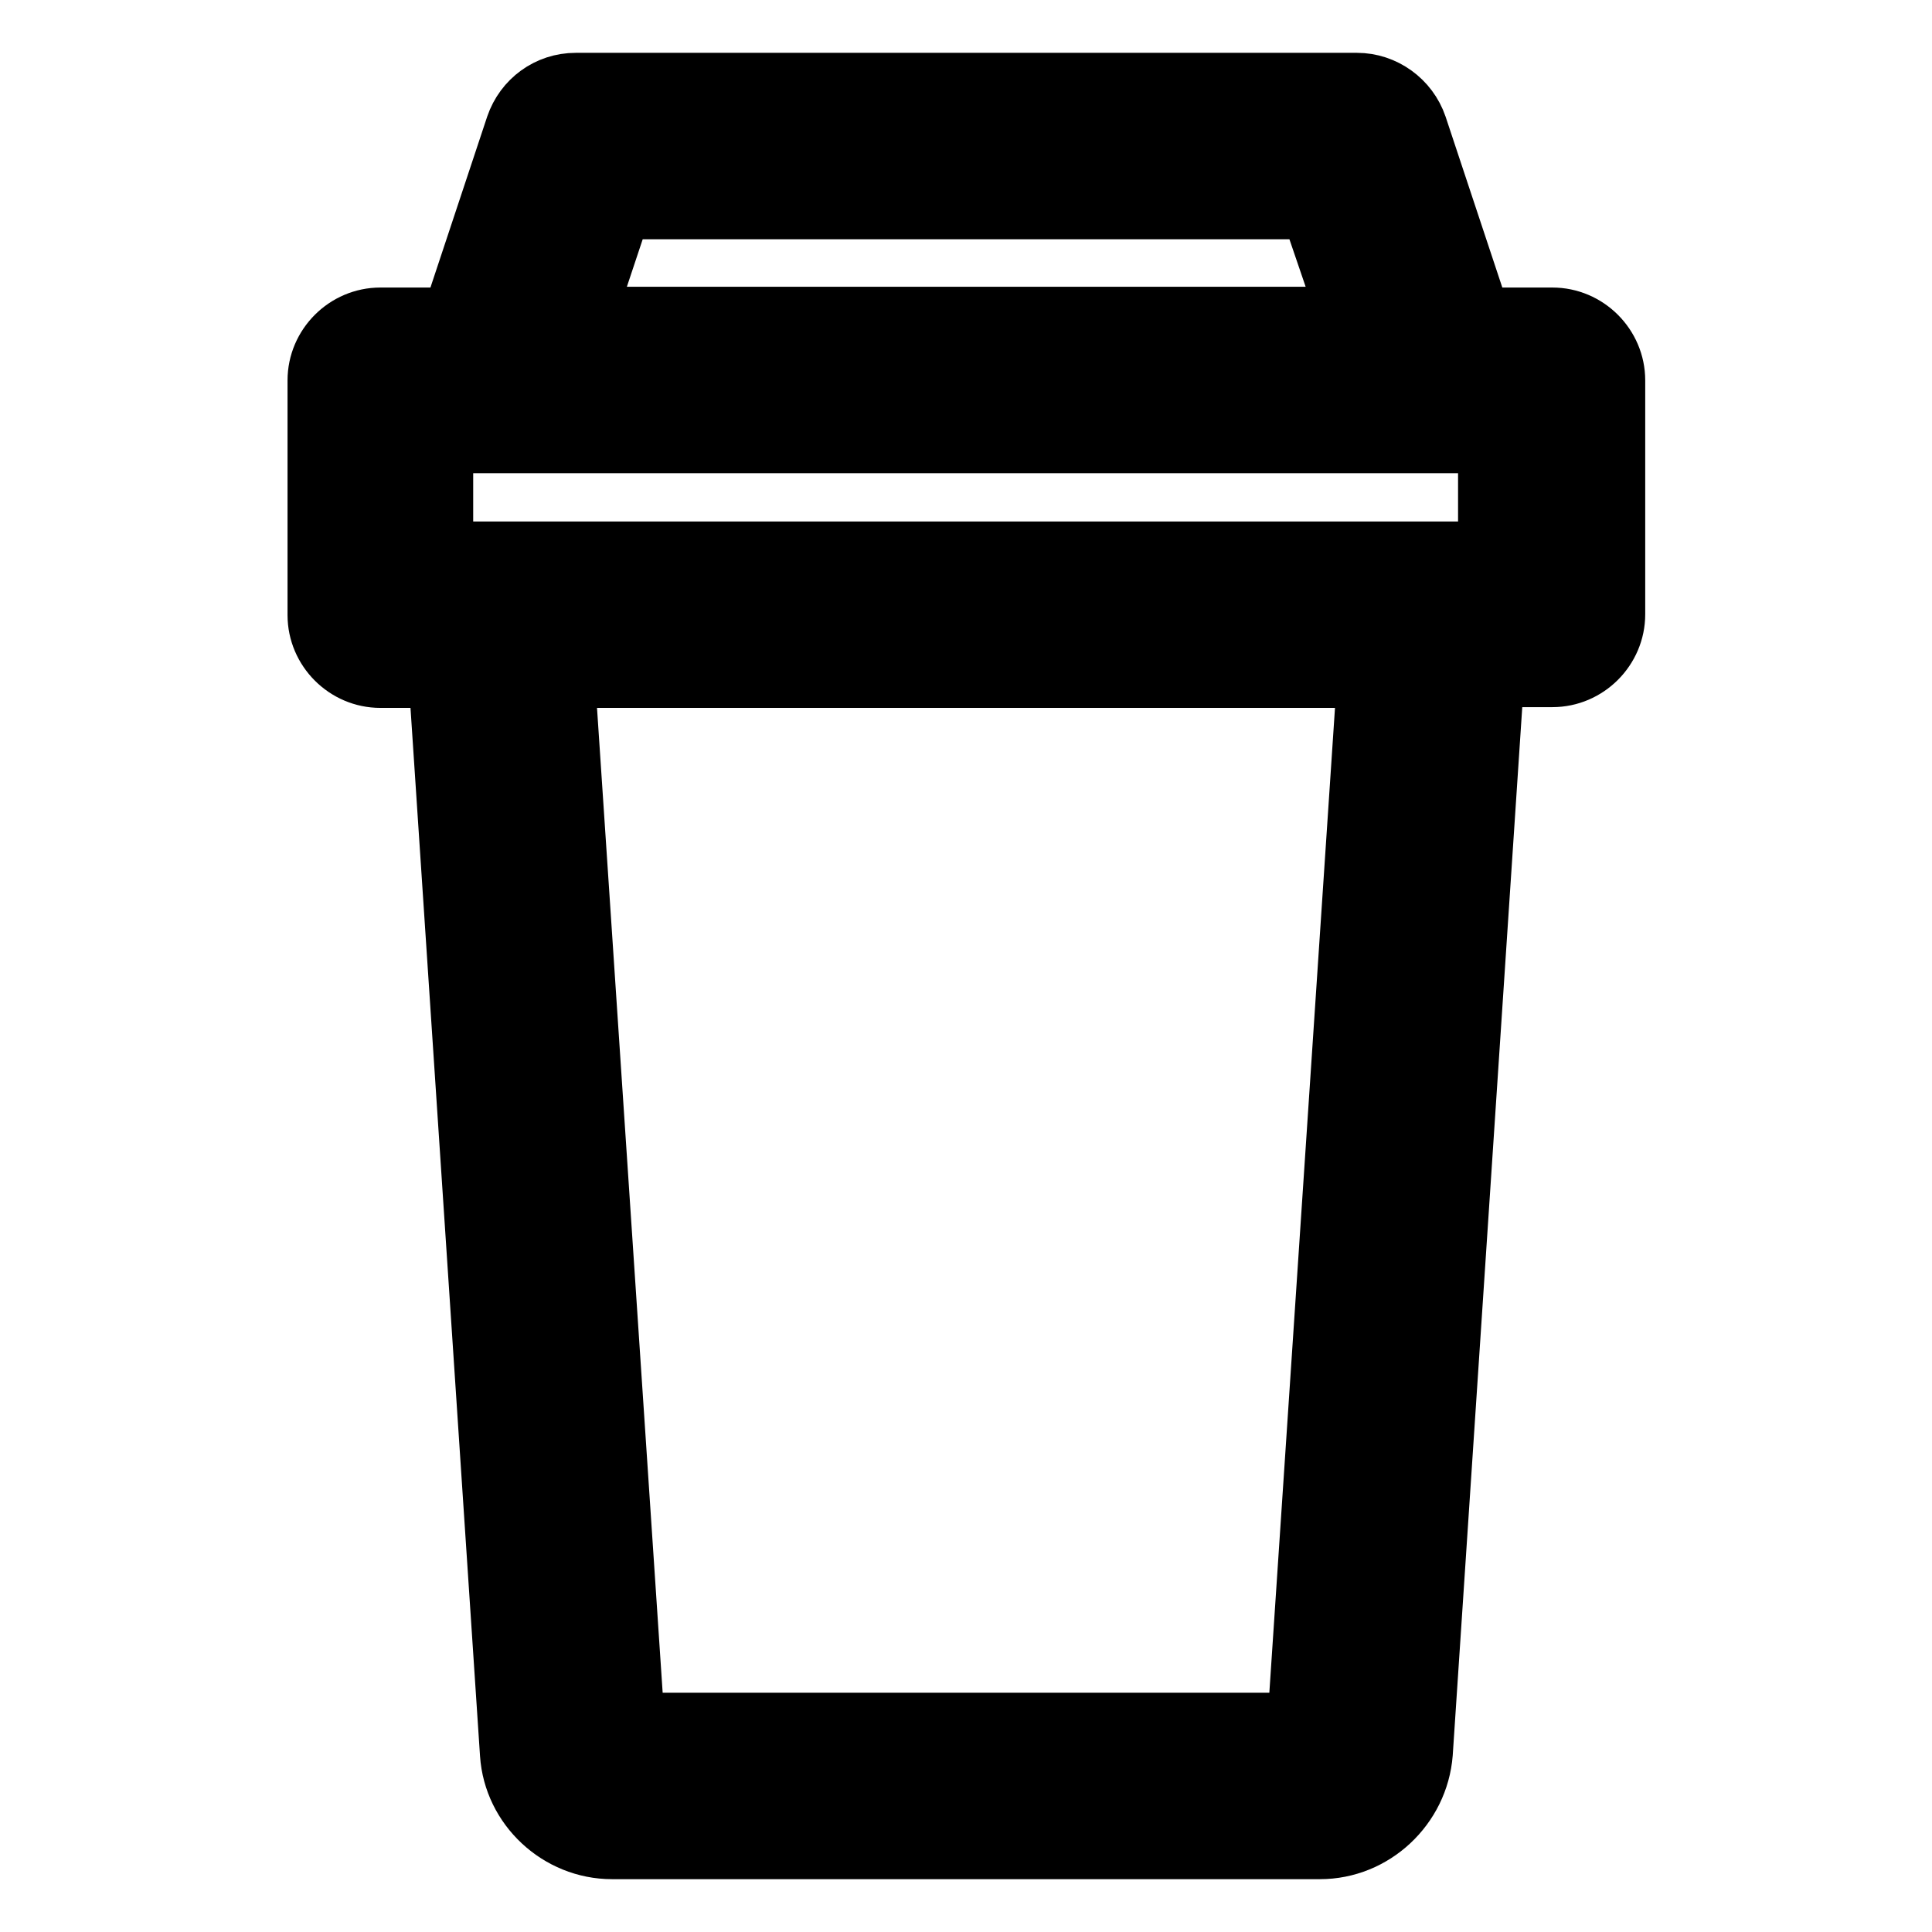
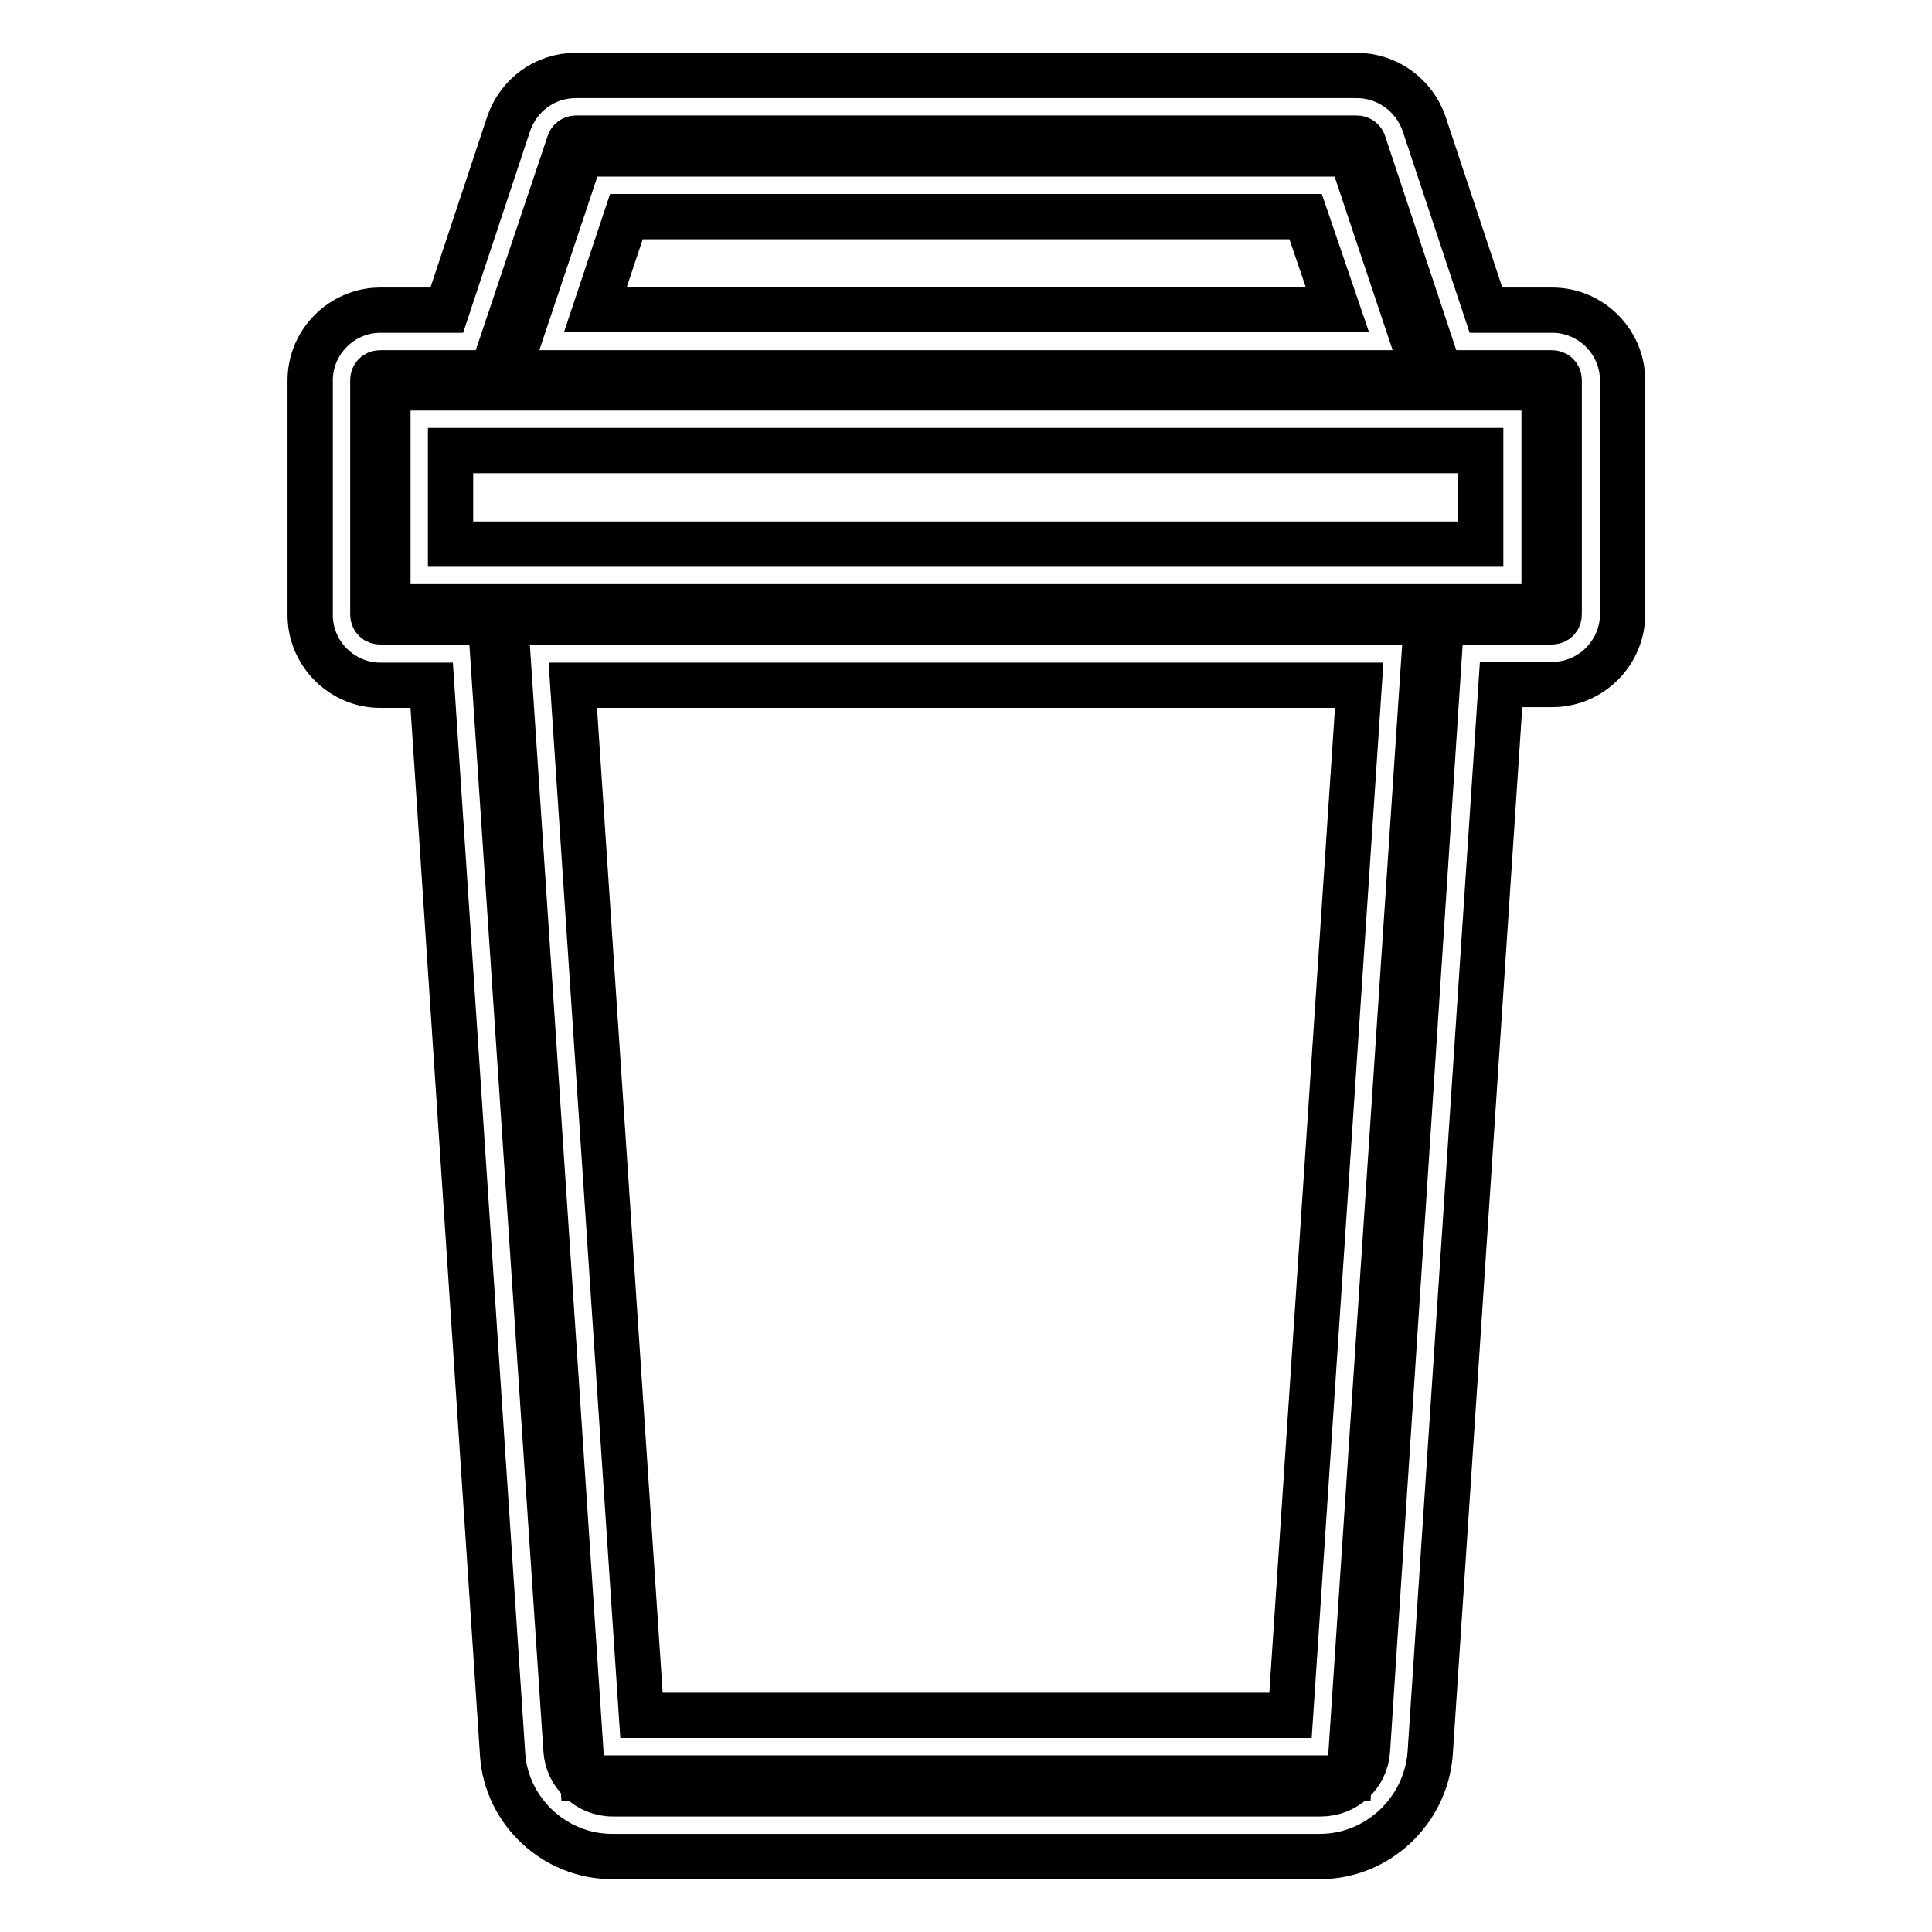
<svg xmlns="http://www.w3.org/2000/svg" version="1.1" x="0px" y="0px" viewBox="0 0 256 256" enable-background="new 0 0 256 256" xml:space="preserve">
  <g>
-     <path stroke-width="6" fill-opacity="0" stroke="#000000" d="M205.6,45.2h-11.8l-9.2-27.5c-0.7-2.1-2.7-3.5-4.9-3.5H76.3c-2.2,0-4.2,1.4-4.9,3.5l-9.2,27.5H50.4 c-2.9,0-5.2,2.3-5.2,5.2v31c0,2.9,2.3,5.2,5.2,5.2h10.7l9.7,145.6c0.4,5.4,4.9,9.7,10.3,9.7h93.8c5.5,0,10-4.2,10.3-9.7l9.7-145.6 h10.7c2.9,0,5.2-2.3,5.2-5.2v-31C210.8,47.5,208.5,45.2,205.6,45.2L205.6,45.2z M80,24.5h96l6.9,20.7H73.1L80,24.5z M174.9,231.5 H81.1L71.4,86.6h113.1L174.9,231.5L174.9,231.5z M200.4,76.2H55.6V55.5h144.9V76.2z" />
    <path stroke-width="6" fill-opacity="0" stroke="#000000" d="M174.9,246H81.1c-7.6,0-14-6-14.5-13.5L57.2,90.8h-6.8c-5.1,0-9.3-4.2-9.3-9.3V50.4c0-5.1,4.2-9.3,9.3-9.3 h8.8l8.2-24.7c1.3-3.8,4.8-6.4,8.9-6.4h103.5c4,0,7.6,2.6,8.9,6.4l8.2,24.7h8.8c5.1,0,9.3,4.2,9.3,9.3v31c0,5.1-4.2,9.3-9.3,9.3 h-6.8l-9.4,141.7C188.9,240,182.5,246,174.9,246z M50.4,49.4c-0.6,0-1,0.4-1,1v31c0,0.6,0.4,1,1,1H65l10,149.5 c0.2,3.2,2.9,5.8,6.2,5.8h93.8c3.3,0,6-2.5,6.2-5.8L191,82.4h14.6c0.6,0,1-0.4,1-1v-31c0-0.6-0.4-1-1-1h-14.8L180.7,19 c-0.1-0.4-0.5-0.7-0.9-0.7H76.3c-0.4,0-0.8,0.3-0.9,0.7L65.2,49.4H50.4z M178.8,235.6H77.2L67,82.4h122L178.8,235.6z M85,227.3h86 l9.1-136.5H75.9L85,227.3z M204.6,80.4H51.4v-29h153.2V80.4z M59.7,72.1h136.5V59.7H59.7V72.1z M188.7,49.4H67.3l9.7-29h102 L188.7,49.4z M78.9,41h98.3L173,28.7H83L78.9,41L78.9,41z" />
  </g>
</svg>